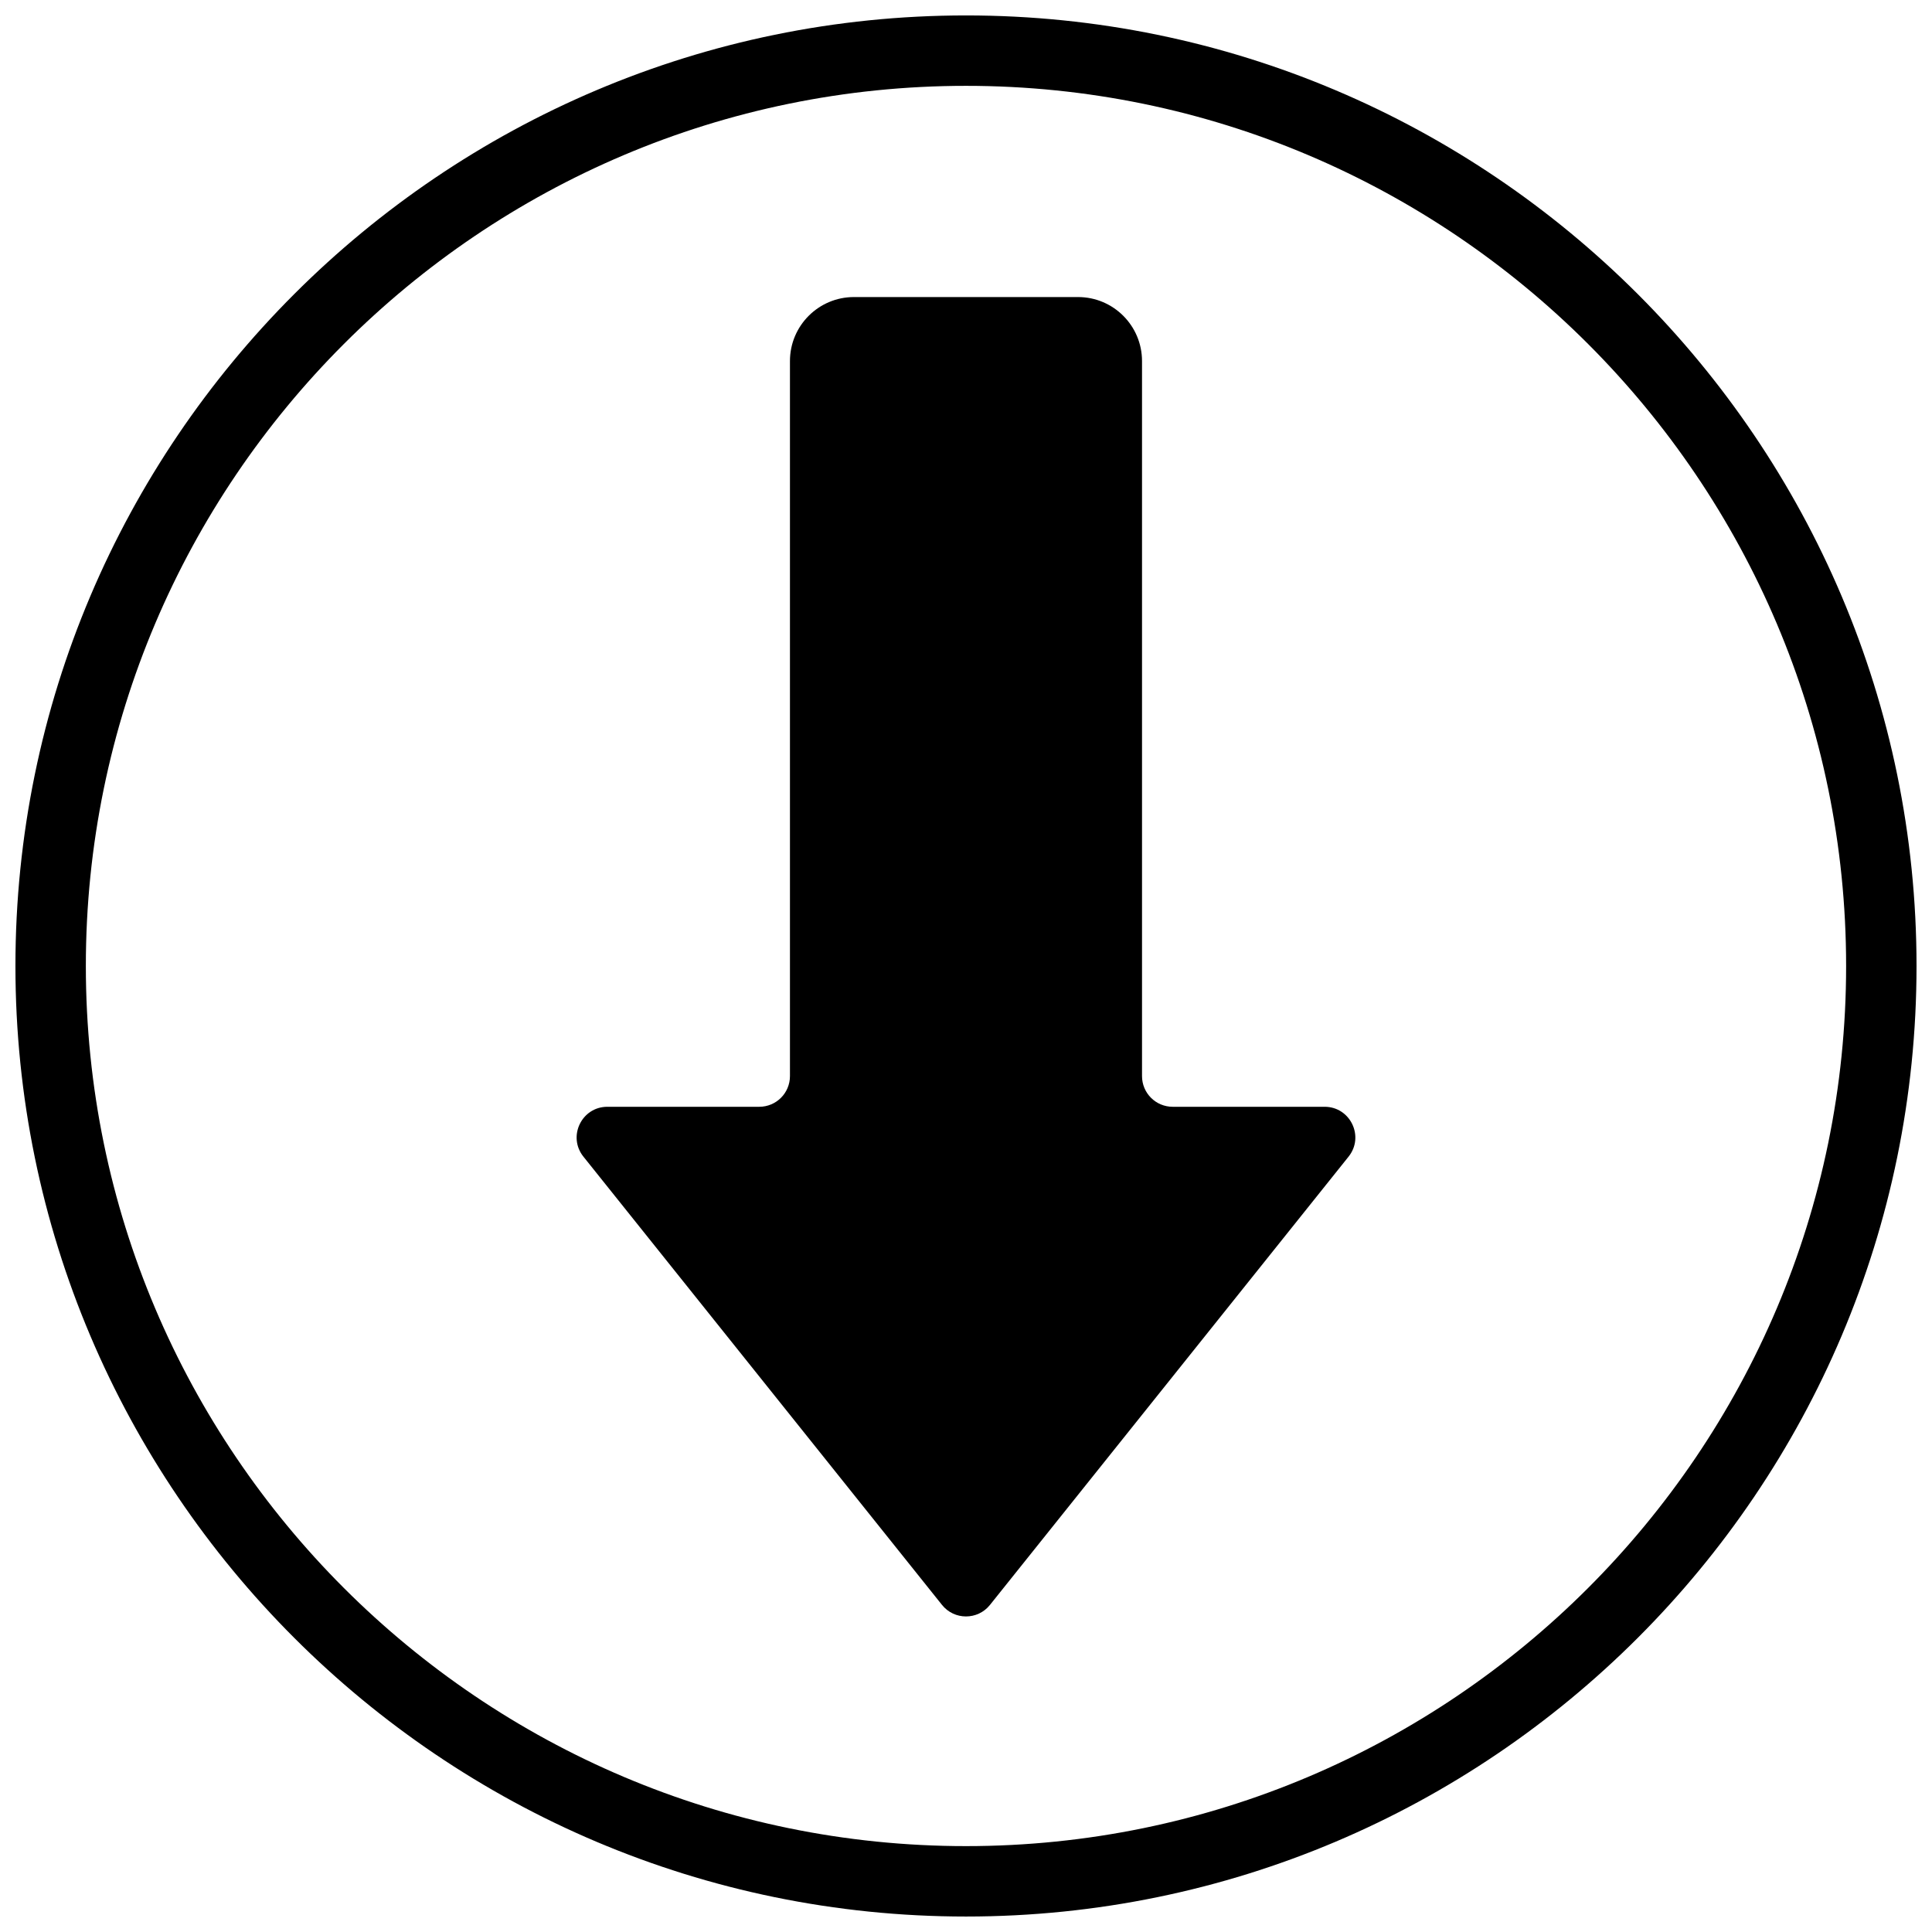
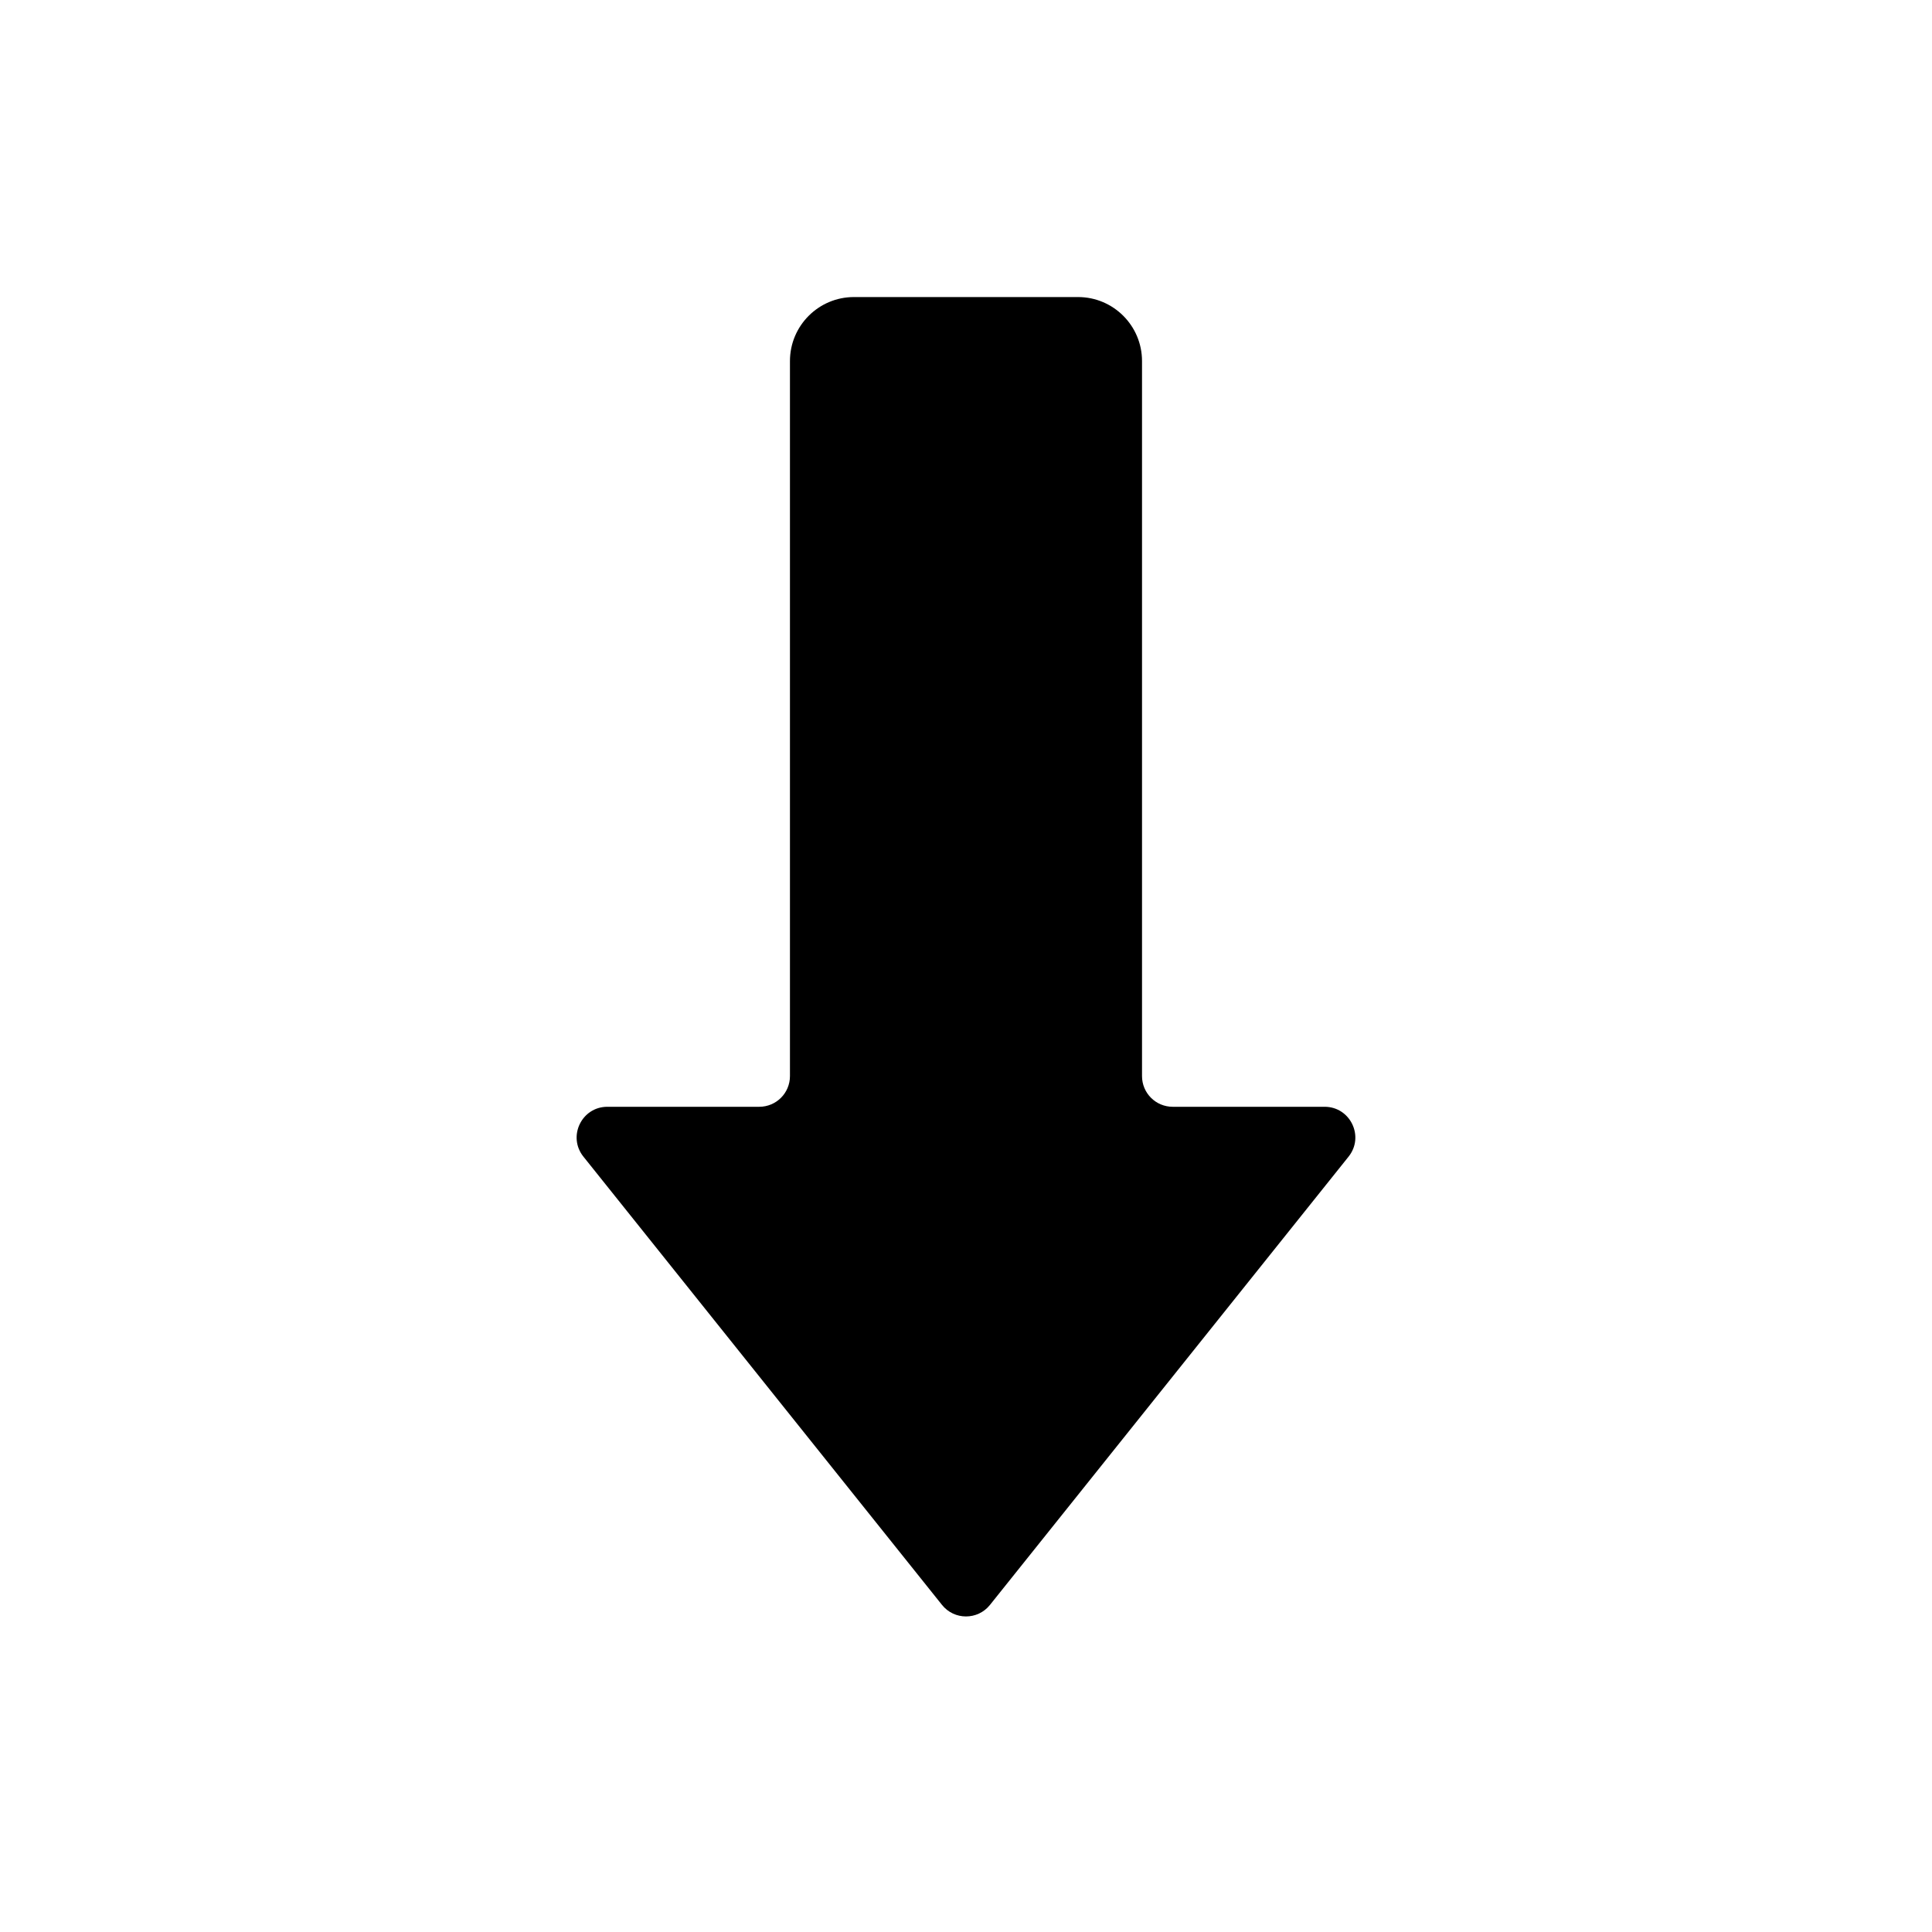
<svg xmlns="http://www.w3.org/2000/svg" width="800px" height="800px" version="1.1" viewBox="144 144 512 512">
  <defs>
    <clipPath id="a">
-       <path d="m148.09 148.09h503.81v503.81h-503.81z" />
-     </clipPath>
+       </clipPath>
  </defs>
  <g clip-path="url(#a)">
-     <path d="m400 651.9c-138.9 0-251.91-113-251.91-251.9s113-251.91 251.91-251.91 251.9 113 251.9 251.91-113 251.9-251.9 251.9zm0-485.15c-128.61 0-233.25 104.63-233.25 233.25 0 128.61 104.63 233.24 233.25 233.24 128.61 0 233.24-104.63 233.24-233.24 0-128.61-104.63-233.25-233.24-233.25z" fill-rule="evenodd" />
-   </g>
+     </g>
  <path d="m406.35 569.32 95.035-118.8c4.262-5.324 0.465-13.211-6.344-13.211h-40.262c-4.496 0-8.133-3.637-8.133-8.133v-189.49c0-9.367-7.594-16.965-16.961-16.965h-59.375c-9.367 0-16.965 7.598-16.965 16.965v189.49c0 4.496-3.637 8.133-8.133 8.133h-40.258c-6.812 0-10.609 7.887-6.344 13.211l95.031 118.8c3.258 4.07 9.453 4.07 12.707 0" fill-rule="evenodd" />
</svg>